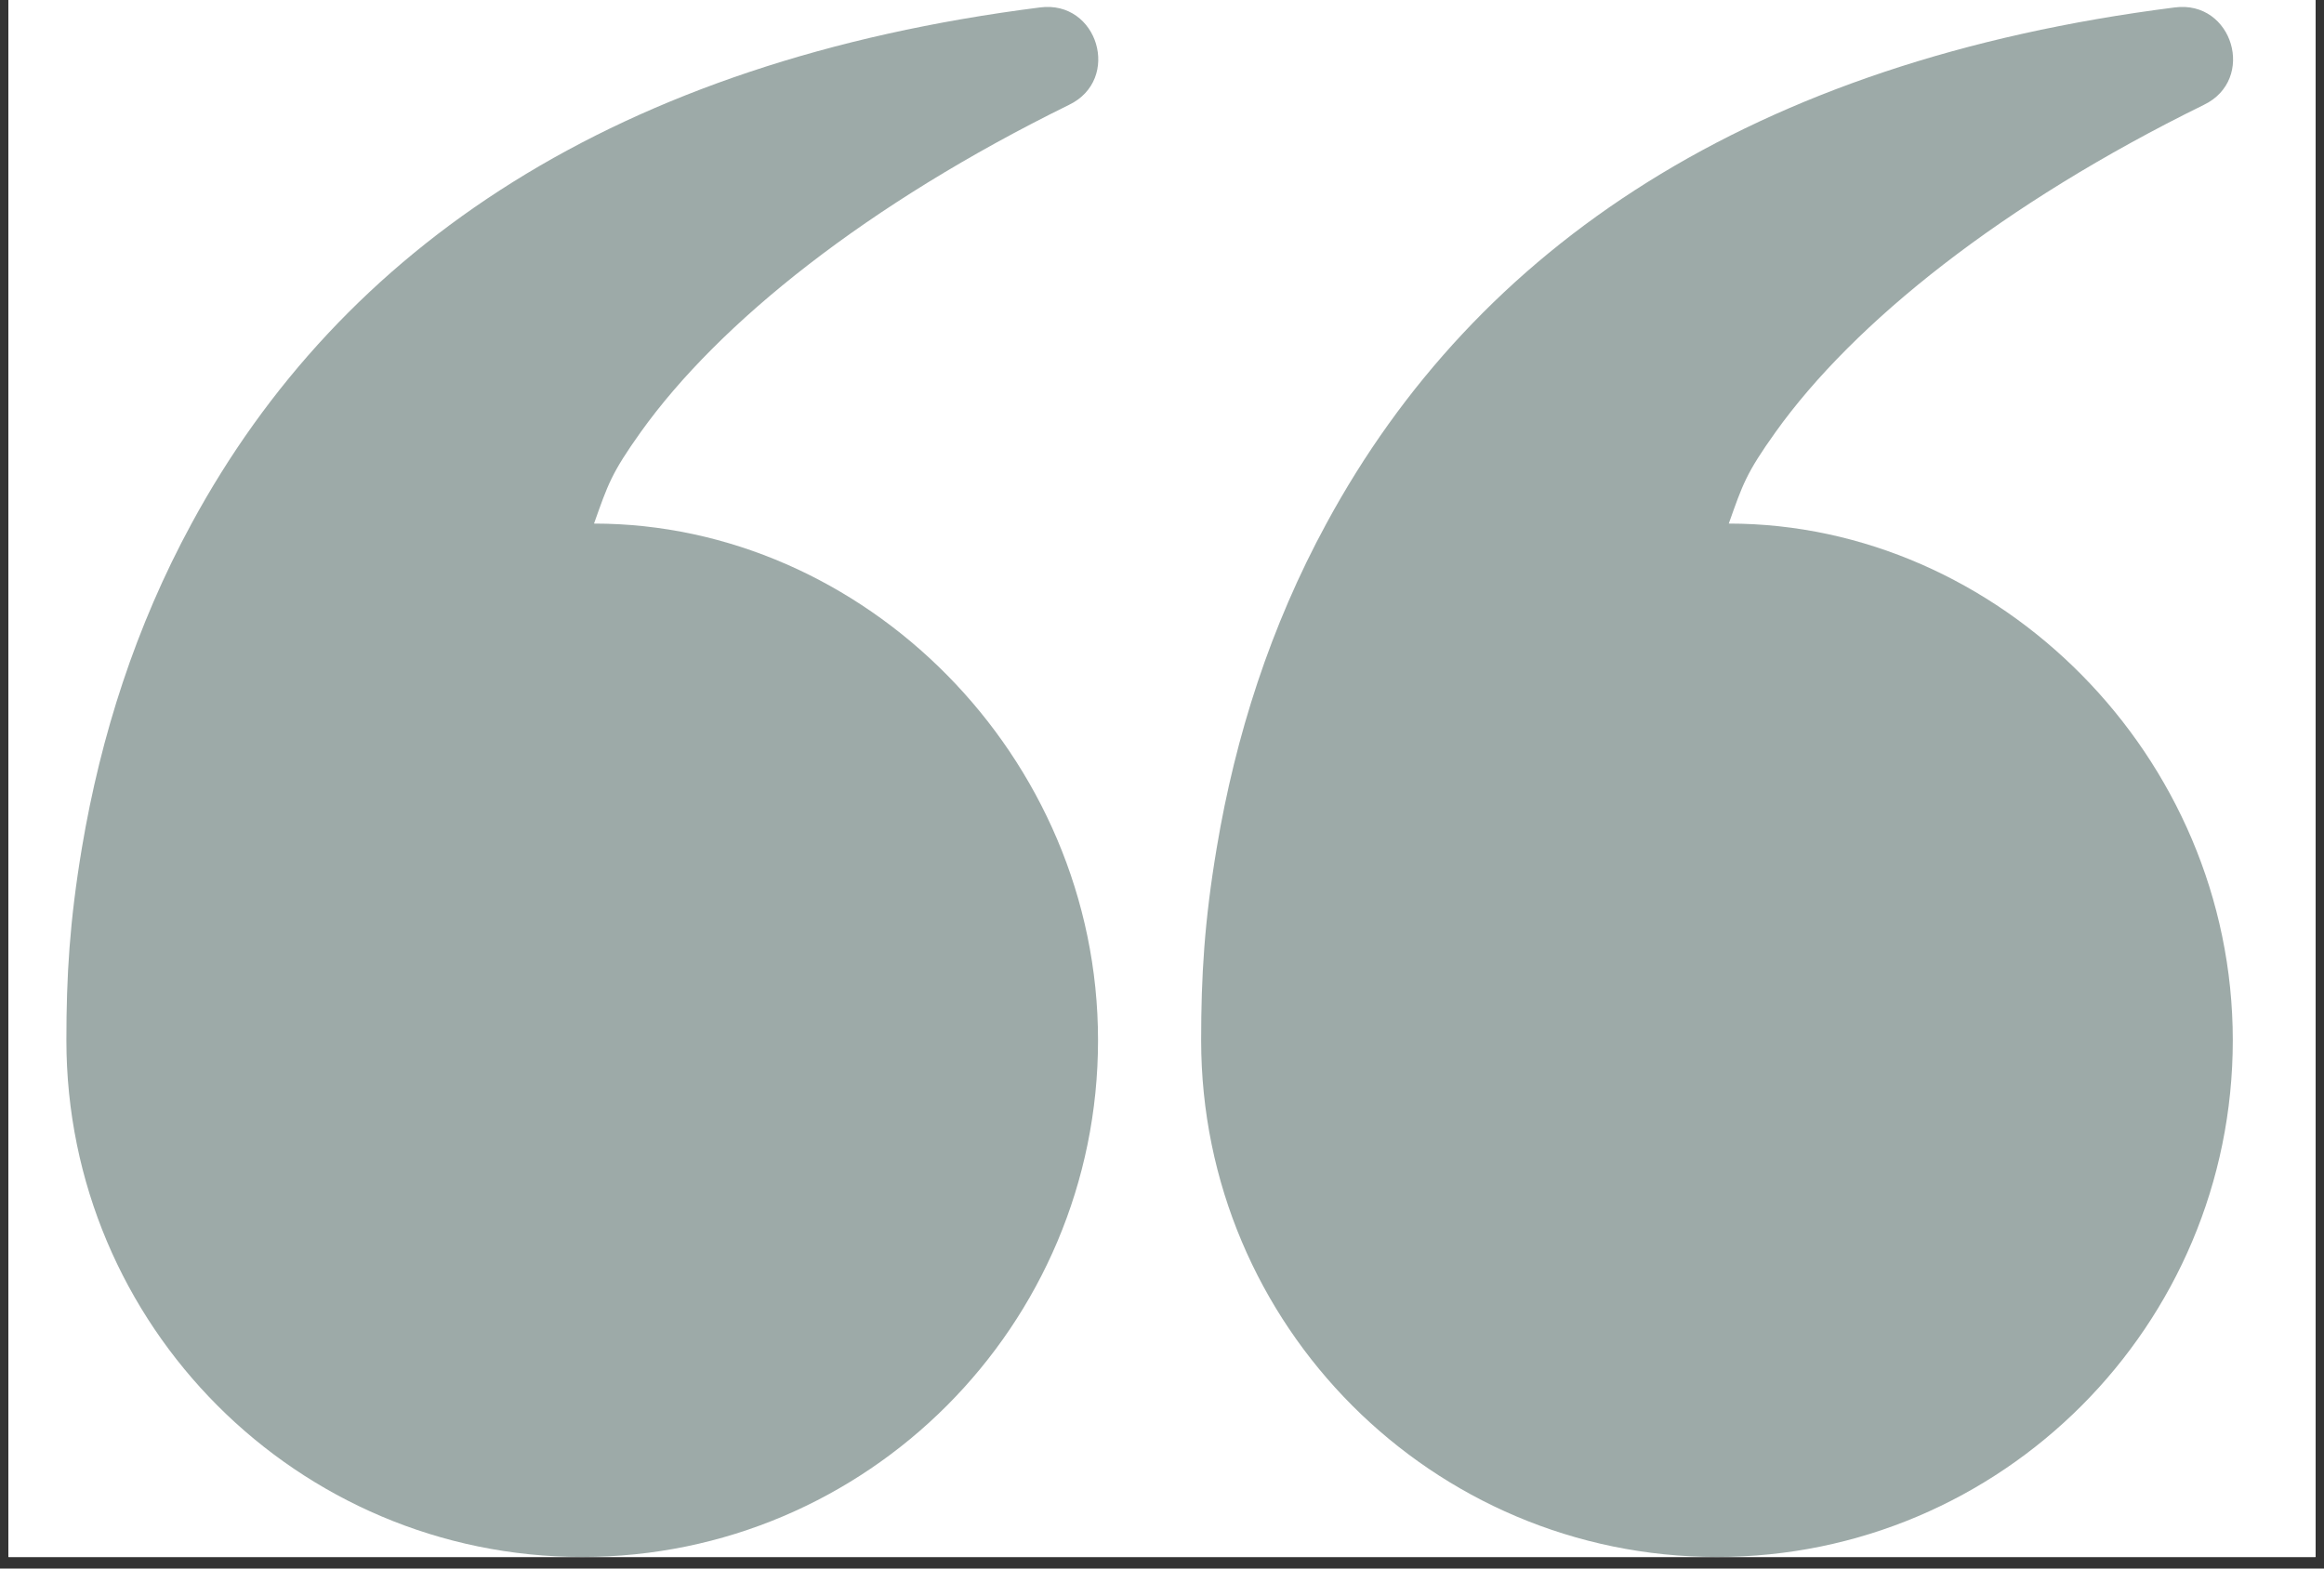
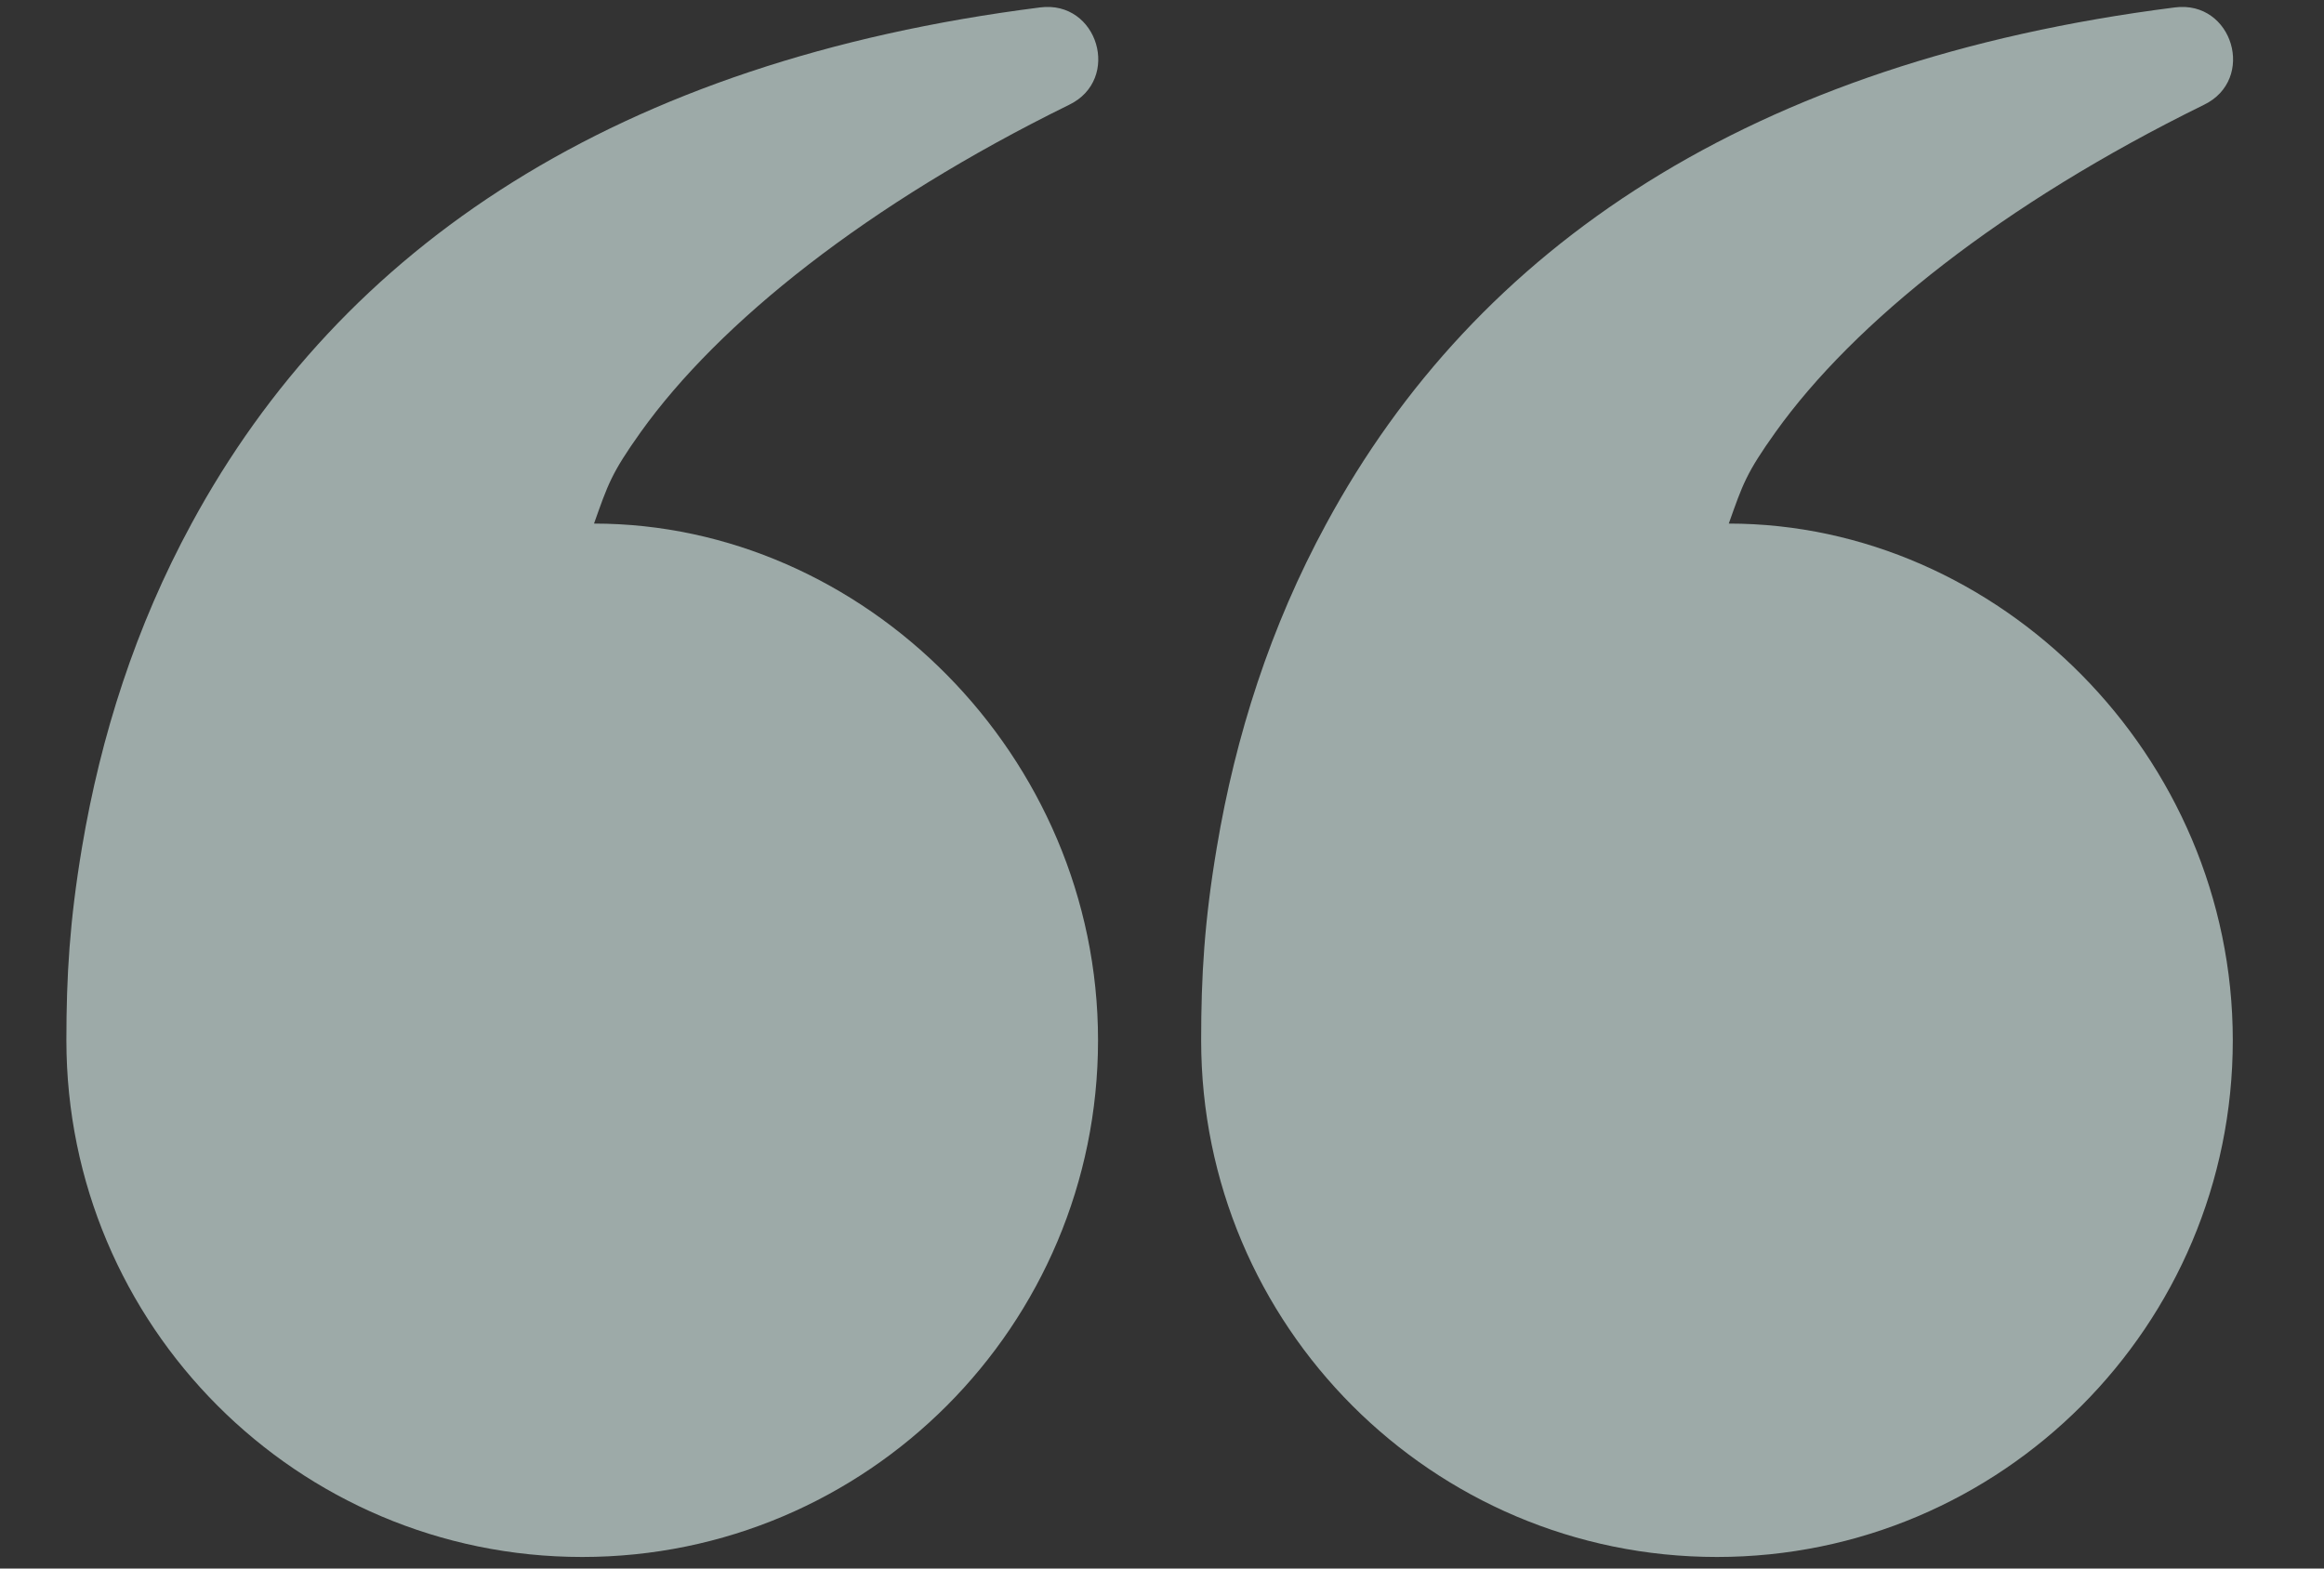
<svg xmlns="http://www.w3.org/2000/svg" width="200" zoomAndPan="magnify" viewBox="0 0 150 101.25" height="135" preserveAspectRatio="xMidYMid meet" version="1.0">
  <rect x="0" y="0" width="150" height="101.25" fill="#333333" stroke="none" />
  <defs>
    <clipPath id="id1">
-       <path d="M 0.551 0 L 149.449 0 L 149.449 100.504 L 0.551 100.504 Z M 0.551 0 " clip-rule="nonzero" />
-     </clipPath>
+       </clipPath>
    <clipPath id="id2">
      <path d="M 4 0 L 145 0 L 145 100.504 L 4 100.504 Z M 4 0 " clip-rule="nonzero" />
    </clipPath>
  </defs>
  <g clip-path="url(#id1)">
    <path fill="#ffffff" d="M 0.551 0 L 149.449 0 L 149.449 208.457 L 0.551 208.457 Z M 0.551 0 " fill-opacity="1" fill-rule="nonzero" />
    <path fill="#ffffff" d="M 0.551 0 L 149.449 0 L 149.449 100.504 L 0.551 100.504 Z M 0.551 0 " fill-opacity="1" fill-rule="nonzero" />
    <path fill="#ffffff" d="M 0.551 0 L 149.449 0 L 149.449 100.504 L 0.551 100.504 Z M 0.551 0 " fill-opacity="1" fill-rule="nonzero" />
-     <path fill="#ffffff" d="M 0.551 0 L 149.449 0 L 149.449 100.504 L 0.551 100.504 Z M 0.551 0 " fill-opacity="1" fill-rule="nonzero" />
+     <path fill="#ffffff" d="M 0.551 0 L 149.449 0 L 149.449 100.504 L 0.551 100.504 M 0.551 0 " fill-opacity="1" fill-rule="nonzero" />
  </g>
  <g clip-path="url(#id2)">
    <path fill="#9daaa8" d="M 114.602 27.891 C 112.691 30.566 112.484 31.262 111.582 33.797 C 128.957 33.797 144.113 48.738 144.113 67.152 C 144.113 85.566 129.199 100.504 110.82 100.504 C 92.441 100.504 77.527 85.566 77.527 67.152 C 77.527 63.016 77.734 59.473 78.535 54.715 C 79.746 47.488 82 40.434 85.609 33.797 C 95.285 15.941 113.004 3.953 140.367 0.48 C 144.113 -0.008 145.641 5.137 142.242 6.77 C 129.234 13.16 119.664 20.805 114.602 27.891 Z M 41.355 27.891 C 39.449 30.566 39.242 31.262 38.34 33.797 C 55.715 33.797 70.871 48.738 70.871 67.152 C 70.871 85.566 55.957 100.504 37.578 100.504 C 19.195 100.504 4.285 85.566 4.285 67.152 C 4.285 63.016 4.492 59.473 5.289 54.715 C 6.504 47.488 8.758 40.434 12.363 33.797 C 22.039 15.941 39.762 3.953 67.125 0.48 C 70.871 -0.008 72.395 5.137 68.996 6.77 C 55.992 13.16 46.422 20.805 41.355 27.891 Z M 41.355 27.891 " fill-opacity="1" fill-rule="nonzero" />
  </g>
</svg>